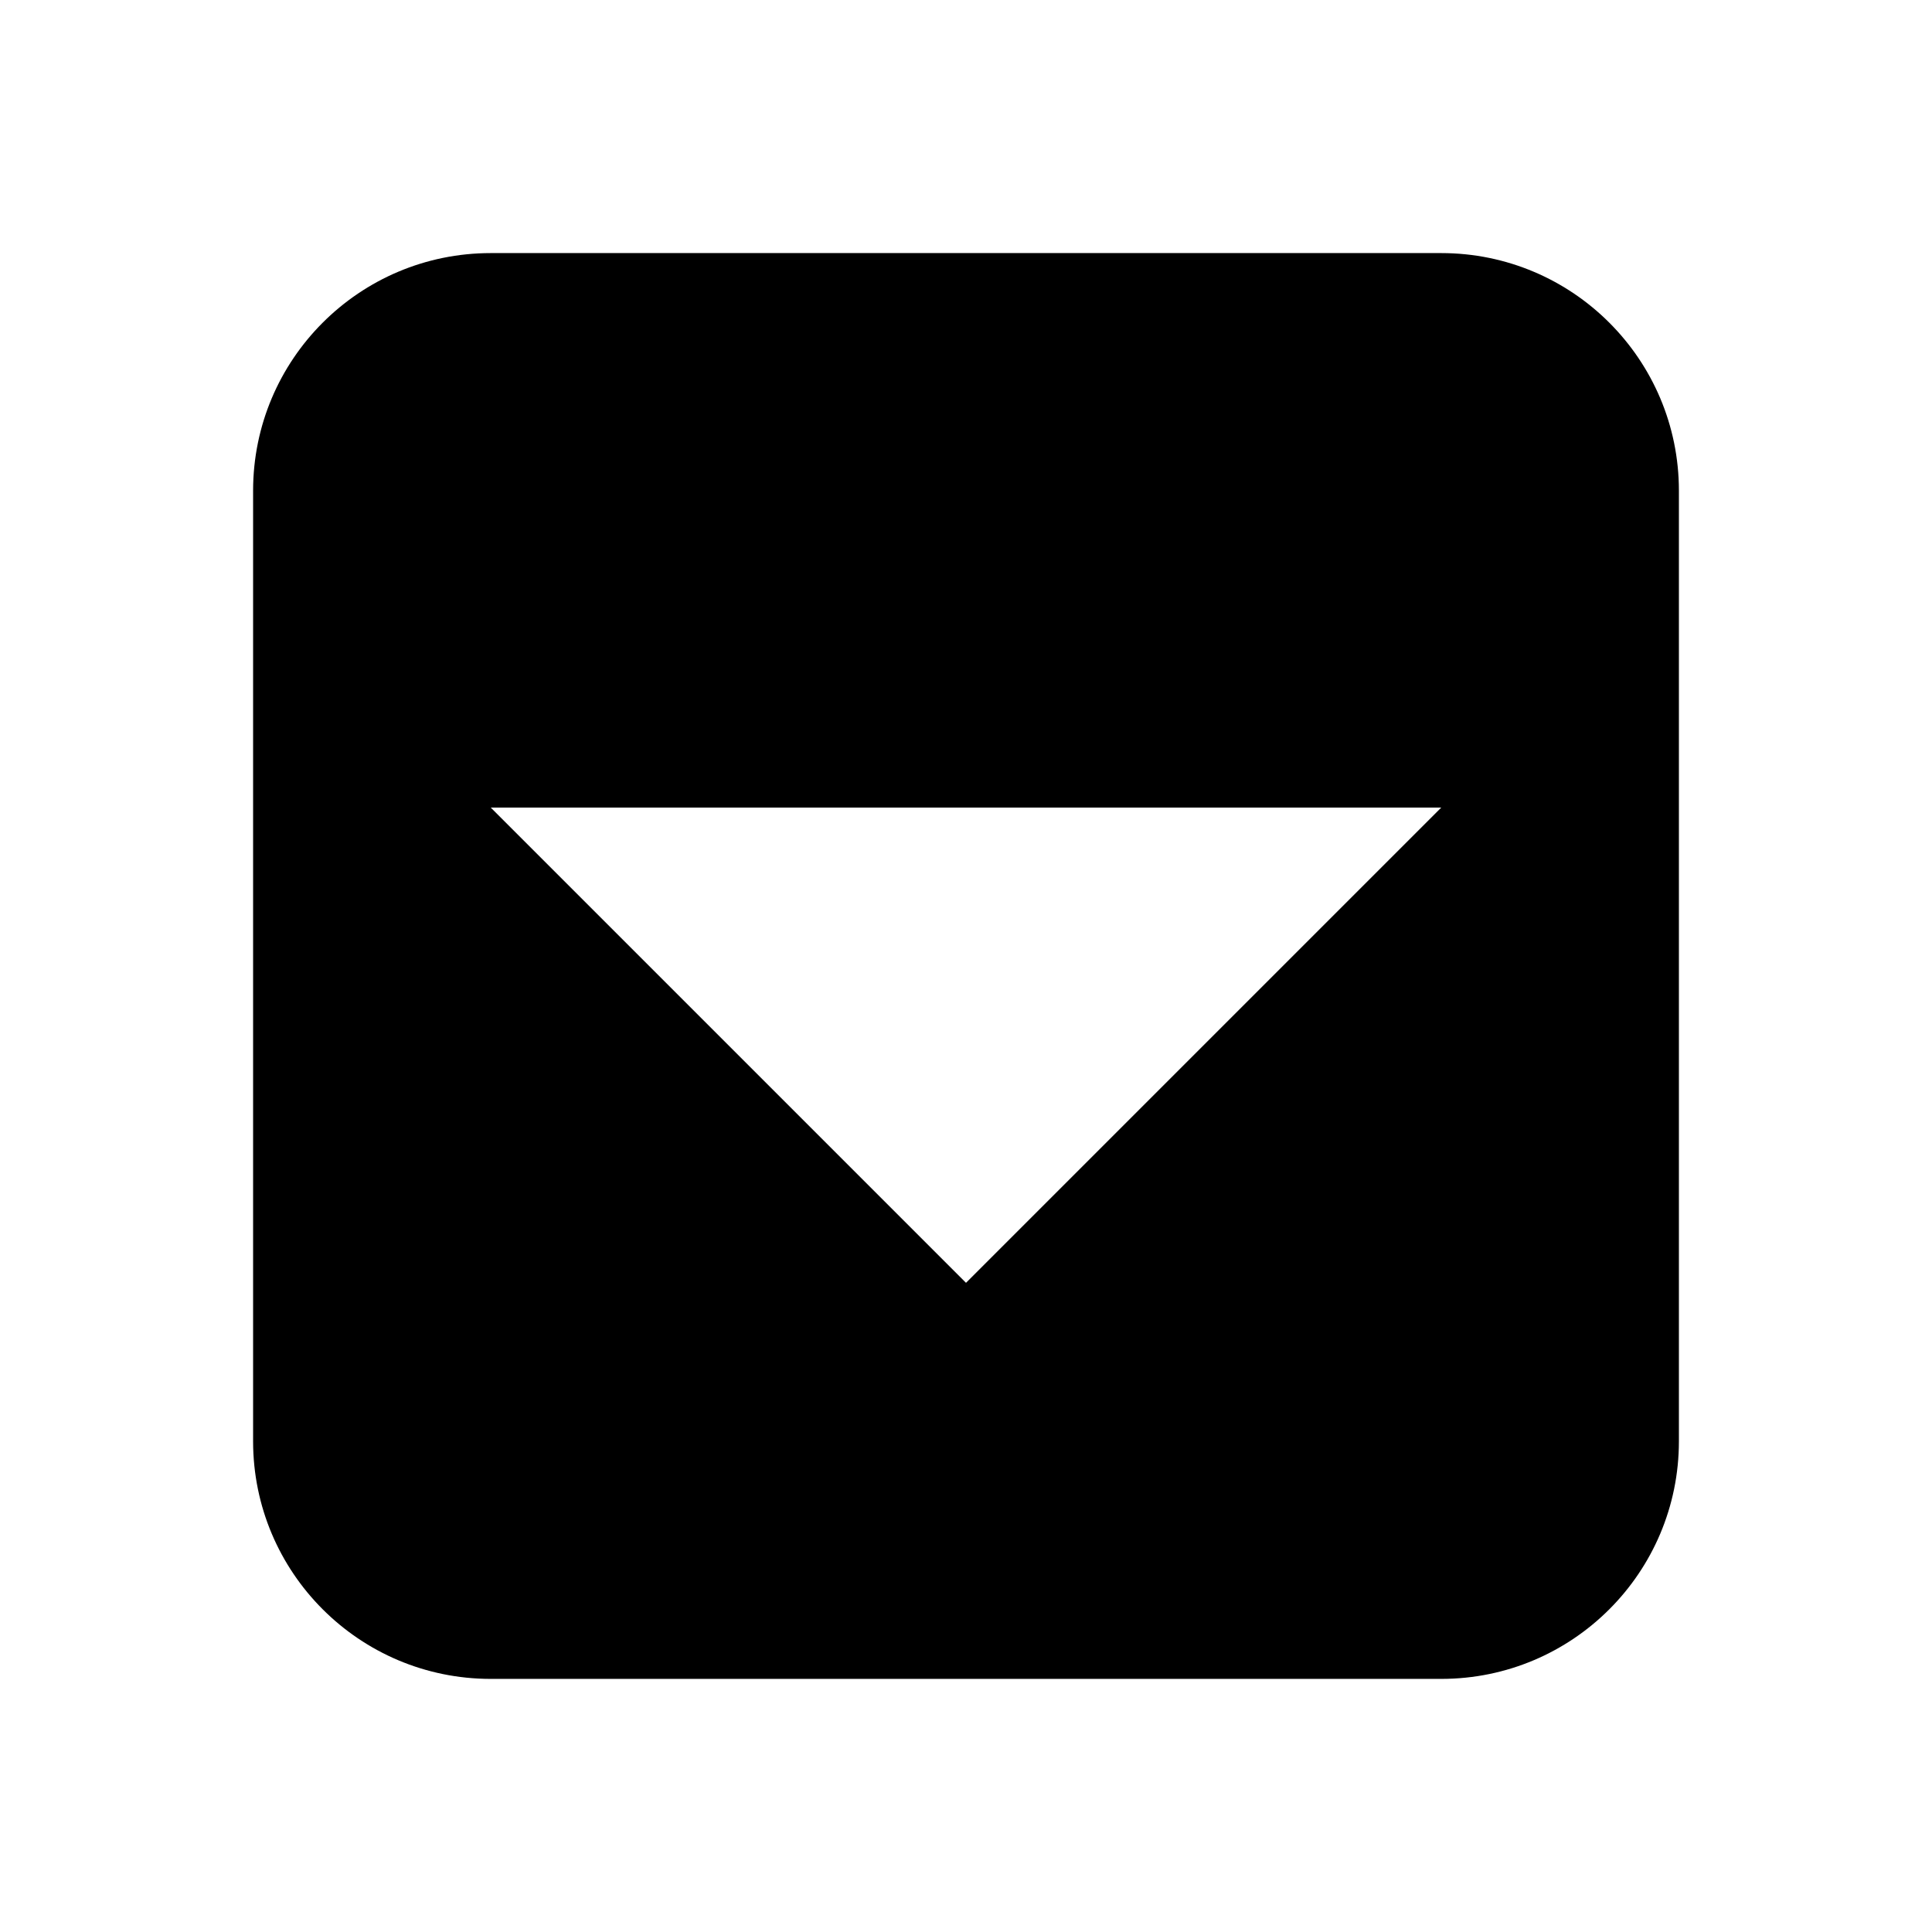
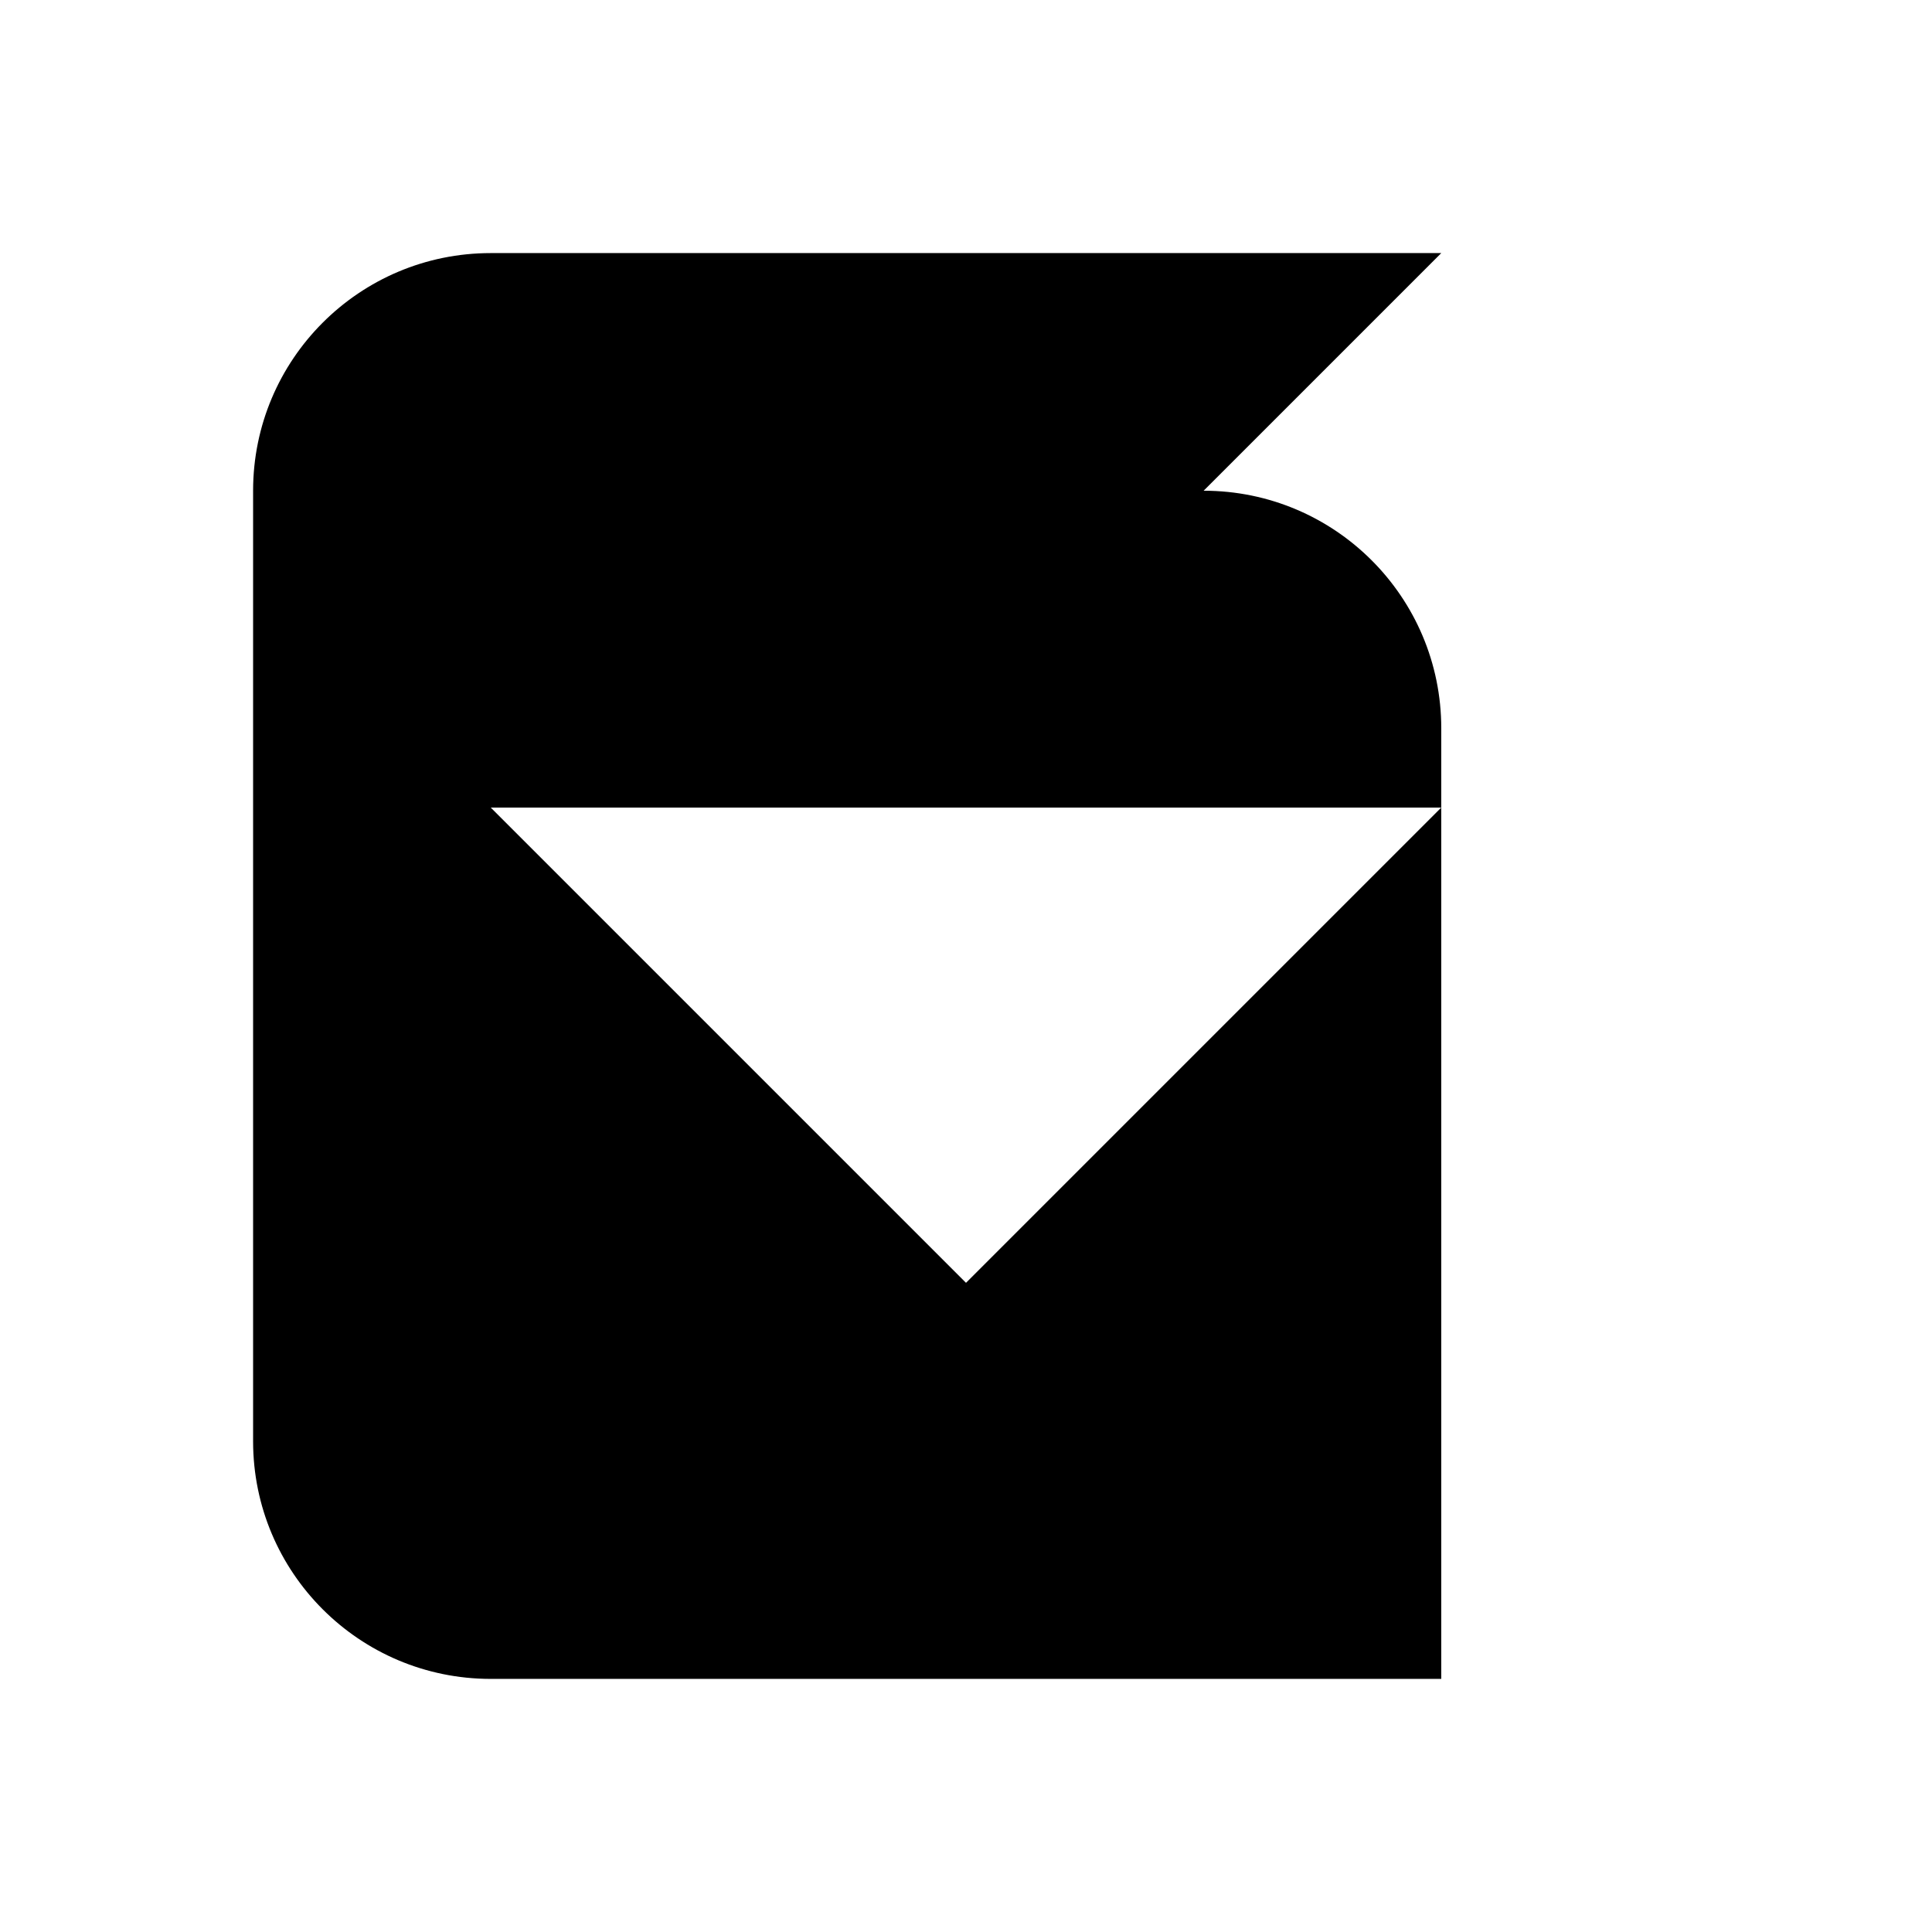
<svg xmlns="http://www.w3.org/2000/svg" fill="#000000" width="800px" height="800px" version="1.1" viewBox="144 144 512 512">
-   <path d="m400 483.96-125.95-125.95h251.9zm125.95-272.89h-251.9c-34.785 0-62.977 28.191-62.977 62.977v251.9c0 34.785 28.191 62.977 62.977 62.977h251.9c34.785 0 62.977-28.191 62.977-62.977v-251.9c0-34.785-28.191-62.977-62.977-62.977z" fill-rule="evenodd" />
+   <path d="m400 483.96-125.95-125.95h251.9zm125.95-272.89h-251.9c-34.785 0-62.977 28.191-62.977 62.977v251.9c0 34.785 28.191 62.977 62.977 62.977h251.9v-251.9c0-34.785-28.191-62.977-62.977-62.977z" fill-rule="evenodd" />
</svg>